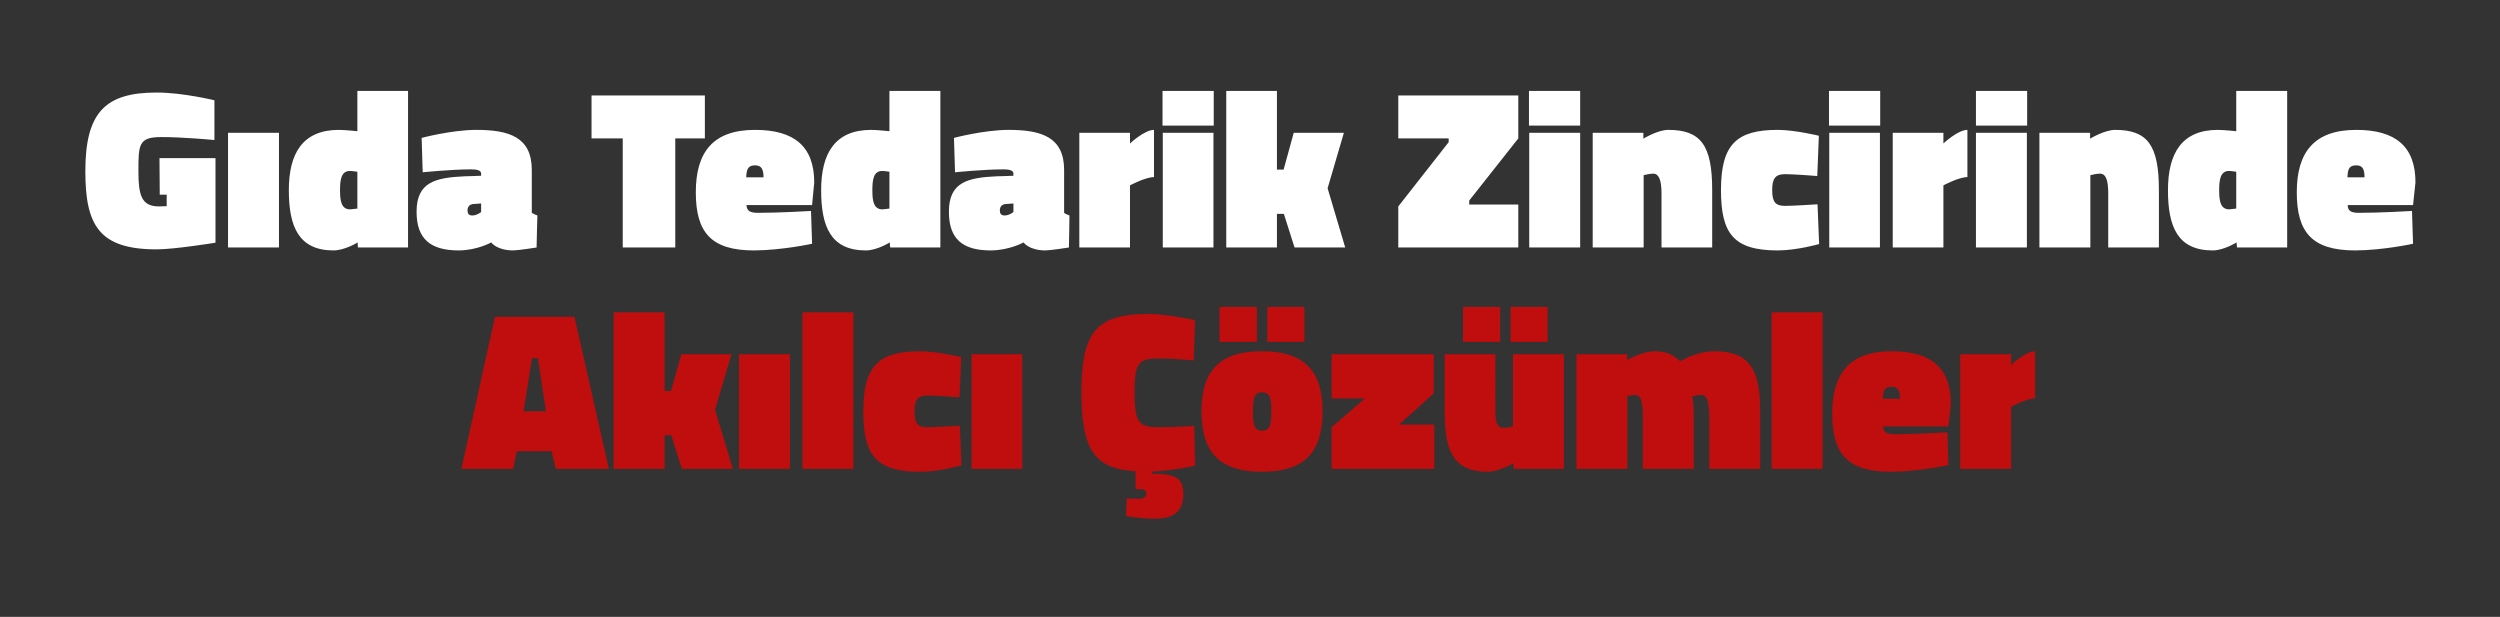
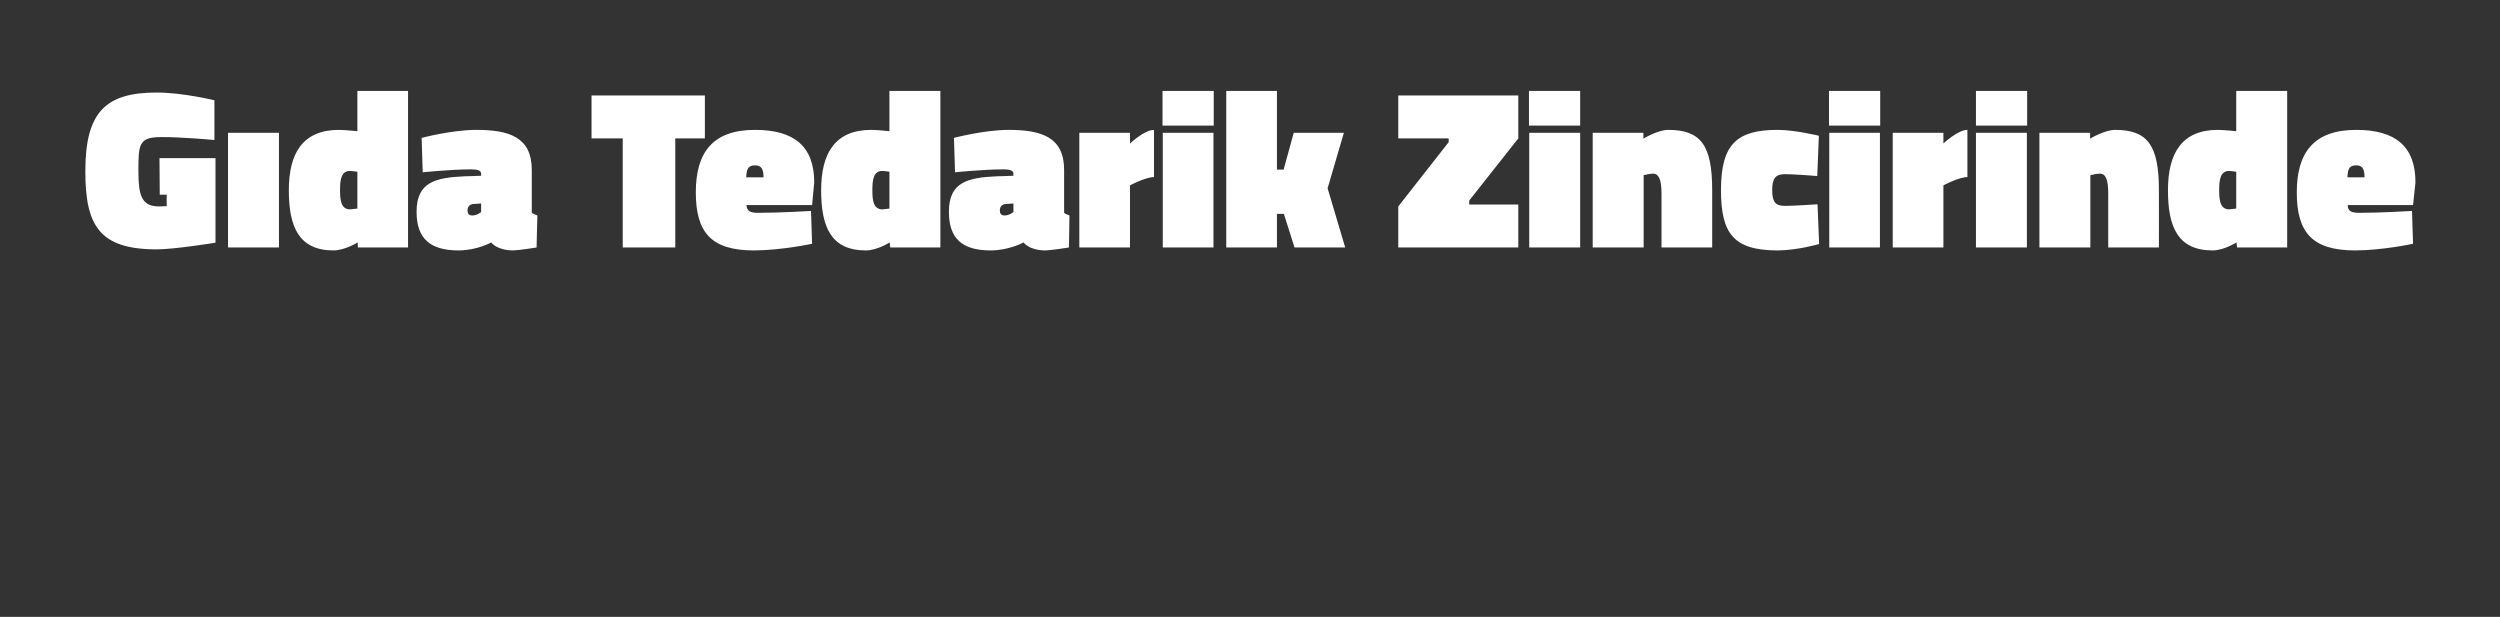
<svg xmlns="http://www.w3.org/2000/svg" version="1.1" width="937.4px" height="231.3px" viewBox="0 -29 937.4 231.3" style="top:-29px">
  <rect x="0" y="-29" width="937.4" height="231.3" fill="#333333" stroke="none" />
  <desc>G da Tedarik Zincirinde Ak lc z mler</desc>
  <defs />
  <g id="Polygon389209">
-     <path d="M 185.6 89.8 L 215.4 89.8 L 228.3 146.8 L 208.4 146.8 L 206.8 140.2 L 193.8 140.2 L 192.4 146.8 L 173 146.8 L 185.6 89.8 Z M 196.3 125.2 L 204.7 125.2 L 201.7 105.3 L 199.5 105.3 L 196.3 125.2 Z M 230.1 146.8 L 230.1 88.1 L 249.2 88.1 L 249.2 117.6 L 251.6 117.6 L 255.5 103.8 L 274.3 103.8 L 268.1 124.6 L 274.8 146.8 L 255.7 146.8 L 251.7 134.2 L 249.2 134.2 L 249.2 146.8 L 230.1 146.8 Z M 277.1 103.8 L 296.2 103.8 L 296.2 146.8 L 277.1 146.8 L 277.1 103.8 Z M 300.9 88.1 L 320 88.1 L 320 146.8 L 300.9 146.8 L 300.9 88.1 Z M 360.4 104.9 L 359.8 120 C 359.8 120 351.01 119.3 347.8 119.3 C 344.2 119.3 342.9 120.8 342.9 125.2 C 342.9 129.8 344.1 131.2 347.8 131.2 C 351.01 131.19 359.9 130.6 359.9 130.6 L 360.5 145.5 C 360.5 145.5 352.37 147.86 345 147.9 C 328.3 147.9 323.7 141.5 323.7 125.2 C 323.7 107.9 329.8 102.7 345 102.7 C 351.52 102.72 360.4 104.9 360.4 104.9 Z M 364.3 103.8 L 383.3 103.8 L 383.3 146.8 L 364.3 146.8 L 364.3 103.8 Z M 433 165.5 C 427.26 165.45 422.2 164.5 422.2 164.5 L 422.5 157.9 C 422.5 157.9 425.13 157.97 426.6 158 C 429.1 158 429.8 157.4 429.8 156.1 C 429.8 154.7 429 154.4 426.6 154.4 C 426.58 154.4 425.8 154.4 425.8 154.4 C 425.8 154.4 425.81 147.69 425.8 147.7 C 410.3 146.8 405.5 139.5 405.5 118.1 C 405.5 95.7 410.9 88.7 430.7 88.7 C 437.03 88.69 448.1 91 448.1 91 L 447.6 106.2 C 447.6 106.2 440.6 105.35 434.6 105.4 C 427 105.4 425.4 106.9 425.4 118.1 C 425.4 129.6 427.1 131.2 434.6 131.2 C 440.6 131.19 447.8 130.7 447.8 130.7 L 448.1 145.6 C 448.1 145.6 440.43 147.51 432 147.8 C 432 147.8 432 148.6 432 148.6 C 440.5 148.7 443.7 149.9 443.7 156.3 C 443.7 162.7 440.1 165.5 433 165.5 Z M 495.9 125.2 C 495.9 141.8 487.9 147.9 473.2 147.9 C 458.5 147.9 450.5 141.8 450.5 125.2 C 450.5 108.9 458.5 102.7 473.2 102.7 C 487.9 102.7 495.9 108.9 495.9 125.2 Z M 476.7 125.2 C 476.7 119.7 475.9 118.1 473.2 118.1 C 470.6 118.1 469.8 119.8 469.8 125.2 C 469.8 130.8 470.6 132.5 473.2 132.5 C 475.9 132.5 476.7 130.8 476.7 125.2 Z M 475.2 86.1 L 489.1 86.1 L 489.1 99.2 L 475.2 99.2 L 475.2 86.1 Z M 457.3 86.1 L 471.3 86.1 L 471.3 99.2 L 457.3 99.2 L 457.3 86.1 Z M 499.3 103.8 L 537.6 103.8 L 537.6 118.5 L 524.6 130.2 L 537.8 130.2 L 537.8 146.8 L 499.3 146.8 L 499.3 131.2 L 511.8 120.4 L 499.3 120.4 L 499.3 103.8 Z M 586.4 103.8 L 586.4 146.8 L 567.5 146.8 L 567.5 144.7 C 567.5 144.7 562.07 147.86 557.8 147.9 C 545.5 147.9 541.7 140.7 541.7 126 C 541.67 126.01 541.7 103.8 541.7 103.8 L 560.7 103.8 C 560.7 103.8 560.71 124.74 560.7 124.7 C 560.7 129.9 561.6 131.4 563.6 131.4 C 565.47 131.45 567.3 130.9 567.3 130.9 L 567.3 103.8 L 586.4 103.8 Z M 566.4 86.1 L 580.3 86.1 L 580.3 99.2 L 566.4 99.2 L 566.4 86.1 Z M 548.6 86.1 L 562.5 86.1 L 562.5 99.2 L 548.6 99.2 L 548.6 86.1 Z M 591.1 146.8 L 591.1 103.8 L 610.1 103.8 L 610.1 106 C 610.1 106 615.7 102.72 620.5 102.7 C 625.2 102.7 628 104.4 630 106.5 C 630 106.5 636 102.7 642.7 102.7 C 656.6 102.7 660 110.3 660 125.1 C 659.99 125.07 660 146.8 660 146.8 L 640.9 146.8 C 640.9 146.8 640.95 127.37 640.9 127.4 C 640.9 122.2 640.2 119.1 638.1 119.1 C 636.4 119.1 634.5 119.6 634.5 119.6 C 634.9 120.9 635.1 124.1 635.1 127 C 635.08 127.03 635.1 146.8 635.1 146.8 L 616 146.8 C 616 146.8 616.04 127.37 616 127.4 C 616 122.2 615.4 119.1 613.3 119.1 C 611.62 119.13 610.2 119.5 610.2 119.5 L 610.2 146.8 L 591.1 146.8 Z M 664.3 88.1 L 683.4 88.1 L 683.4 146.8 L 664.3 146.8 L 664.3 88.1 Z M 730.2 133.1 L 730.6 145.4 C 730.6 145.4 719.31 147.86 708.9 147.9 C 692.7 147.9 687 141.1 687 126.1 C 687 111.1 693.5 102.7 709.3 102.7 C 724 102.7 731.5 108.9 731.5 122.4 C 731.47 122.44 730.6 130.9 730.6 130.9 C 730.6 130.9 706.05 130.85 706.1 130.9 C 706.1 133 707.3 133.8 710.2 133.8 C 718.04 133.83 730.2 133.1 730.2 133.1 Z M 712.4 120.5 C 712.4 117.3 711.6 116 709.3 116 C 706.7 116 706.1 117.3 706 120.5 C 706 120.5 712.4 120.5 712.4 120.5 Z M 754.1 146.8 L 735 146.8 L 735 103.8 L 754.1 103.8 L 754.1 107.8 C 754.1 107.8 759.43 102.72 763.1 102.7 C 763.1 102.7 763.1 120.4 763.1 120.4 C 759.86 120.4 754.1 123.5 754.1 123.5 L 754.1 146.8 Z " stroke="none" fill="#c00d0d" />
-   </g>
+     </g>
  <g id="Polygon389208">
    <path d="M 59.8 30.3 L 80.8 30.3 L 80.8 62 C 80.8 62 65.46 64.51 58.7 64.5 C 37.1 64.5 32 55.4 32 35.2 C 32 13 39.6 5.7 58.7 5.7 C 68.52 5.69 80.4 8.6 80.4 8.6 L 80.4 23.5 C 80.4 23.5 68.18 22.35 60.4 22.4 C 52 22.4 51.9 25.2 51.9 35.2 C 51.9 44.1 53 48.4 59.6 48.4 C 60.7 48.36 62.5 48.3 62.5 48.3 L 62.5 44 L 59.9 44 L 59.8 30.3 Z M 85.5 20.8 L 104.6 20.8 L 104.6 63.8 L 85.5 63.8 L 85.5 20.8 Z M 153 63.8 L 134.2 63.8 L 134.1 61.9 C 134.1 61.9 129.38 64.86 125.1 64.9 C 112 64.9 108.3 56 108.3 42.3 C 108.3 28.6 113.4 19.7 127.1 19.7 C 129.46 19.72 134 20.2 134 20.2 L 134 5.1 L 153 5.1 L 153 63.8 Z M 134 49.2 L 134 35.4 C 134 35.4 132.1 35.1 131.2 35.1 C 127.9 35.1 127.5 38.5 127.5 42.3 C 127.5 46.2 127.9 49.5 131.3 49.5 C 131.93 49.47 134 49.2 134 49.2 Z M 199.4 50.8 C 199.8 51.1 200.9 51.6 201.5 51.8 C 201.46 51.77 201.2 63.8 201.2 63.8 C 201.2 63.8 194.57 64.86 192.4 64.9 C 186.16 64.86 184.2 61.9 184.2 61.9 C 184.2 61.9 178.93 64.86 172 64.9 C 161.3 64.9 156.2 60.5 156.2 50.4 C 156.2 39.3 163.2 37.6 174.3 37.1 C 174.26 37.15 180.4 36.9 180.4 36.9 C 180.4 36.9 180.38 36.13 180.4 36.1 C 180.4 34.9 178.9 34.5 176.7 34.5 C 169.16 34.51 158.5 35.6 158.5 35.6 L 158.1 22.7 C 158.1 22.7 169.33 19.72 178.6 19.7 C 190.9 19.7 199.4 22.4 199.4 34.7 C 199.4 34.7 199.4 50.8 199.4 50.8 Z M 177.5 47.5 C 176.1 47.6 175.3 48.5 175.3 49.9 C 175.3 51.1 175.8 51.8 177.1 51.8 C 178.93 51.77 180.4 50.5 180.4 50.5 L 180.4 47.3 C 180.4 47.3 177.49 47.51 177.5 47.5 Z M 221.8 6.8 L 264.3 6.8 L 264.3 22.9 L 253.2 22.9 L 253.2 63.8 L 233.5 63.8 L 233.5 22.9 L 221.8 22.9 L 221.8 6.8 Z M 304.1 50.1 L 304.5 62.4 C 304.5 62.4 293.17 64.86 282.7 64.9 C 266.6 64.9 260.9 58.1 260.9 43.1 C 260.9 28.1 267.3 19.7 283.1 19.7 C 297.8 19.7 305.3 25.9 305.3 39.4 C 305.33 39.44 304.5 47.9 304.5 47.9 C 304.5 47.9 279.91 47.85 279.9 47.9 C 280 50 281.2 50.8 284.1 50.8 C 291.9 50.83 304.1 50.1 304.1 50.1 Z M 286.3 37.5 C 286.3 34.3 285.4 33 283.1 33 C 280.6 33 279.9 34.3 279.8 37.5 C 279.8 37.5 286.3 37.5 286.3 37.5 Z M 352.6 63.8 L 333.8 63.8 L 333.6 61.9 C 333.6 61.9 328.96 64.86 324.7 64.9 C 311.5 64.9 307.9 56 307.9 42.3 C 307.9 28.6 313 19.7 326.7 19.7 C 329.04 19.72 333.5 20.2 333.5 20.2 L 333.5 5.1 L 352.6 5.1 L 352.6 63.8 Z M 333.5 49.2 L 333.5 35.4 C 333.5 35.4 331.68 35.1 330.8 35.1 C 327.5 35.1 327.1 38.5 327.1 42.3 C 327.1 46.2 327.5 49.5 330.9 49.5 C 331.51 49.47 333.5 49.2 333.5 49.2 Z M 399 50.8 C 399.3 51.1 400.4 51.6 401 51.8 C 401.04 51.77 400.8 63.8 400.8 63.8 C 400.8 63.8 394.15 64.86 392 64.9 C 385.74 64.86 383.8 61.9 383.8 61.9 C 383.8 61.9 378.51 64.86 371.5 64.9 C 360.8 64.9 355.8 60.5 355.8 50.4 C 355.8 39.3 362.8 37.6 373.8 37.1 C 373.84 37.15 380 36.9 380 36.9 C 380 36.9 379.96 36.13 380 36.1 C 380 34.9 378.5 34.5 376.3 34.5 C 368.74 34.51 358.1 35.6 358.1 35.6 L 357.7 22.7 C 357.7 22.7 368.91 19.72 378.2 19.7 C 390.5 19.7 399 22.4 399 34.7 C 399 34.7 399 50.8 399 50.8 Z M 377.1 47.5 C 375.7 47.6 374.9 48.5 374.9 49.9 C 374.9 51.1 375.4 51.8 376.7 51.8 C 378.51 51.77 380 50.5 380 50.5 L 380 47.3 C 380 47.3 377.07 47.51 377.1 47.5 Z M 423.7 63.8 L 404.7 63.8 L 404.7 20.8 L 423.7 20.8 L 423.7 24.8 C 423.7 24.8 429.09 19.72 432.7 19.7 C 432.7 19.7 432.7 37.4 432.7 37.4 C 429.51 37.4 423.7 40.5 423.7 40.5 L 423.7 63.8 Z M 436 20.8 L 455 20.8 L 455 63.8 L 436 63.8 L 436 20.8 Z M 435.9 5.1 L 455.1 5.1 L 455.1 18.1 L 435.9 18.1 L 435.9 5.1 Z M 459.8 63.8 L 459.8 5.1 L 478.8 5.1 L 478.8 34.6 L 481.3 34.6 L 485.1 20.8 L 503.9 20.8 L 497.8 41.6 L 504.4 63.8 L 485.4 63.8 L 481.4 51.2 L 478.8 51.2 L 478.8 63.8 L 459.8 63.8 Z M 524.3 6.8 L 569.3 6.8 L 569.3 22.9 L 550.9 46.2 L 550.9 47.7 L 569.3 47.7 L 569.3 63.8 L 524.3 63.8 L 524.3 48.4 L 543.2 24.3 L 543.2 22.9 L 524.3 22.9 L 524.3 6.8 Z M 573.4 20.8 L 592.5 20.8 L 592.5 63.8 L 573.4 63.8 L 573.4 20.8 Z M 573.3 5.1 L 592.5 5.1 L 592.5 18.1 L 573.3 18.1 L 573.3 5.1 Z M 597.2 63.8 L 597.2 20.8 L 616.2 20.8 L 616.2 23 C 616.2 23 621.52 19.72 625.5 19.7 C 637.7 19.7 642 25.4 642 42.2 C 642.01 42.24 642 63.8 642 63.8 L 623 63.8 C 623 63.8 622.97 43.52 623 43.5 C 623 38.3 621.9 36.1 619.9 36.1 C 618.29 36.13 616.3 36.7 616.3 36.7 L 616.3 63.8 L 597.2 63.8 Z M 682 21.9 L 681.4 37 C 681.4 37 672.61 36.3 669.4 36.3 C 665.8 36.3 664.5 37.8 664.5 42.2 C 664.5 46.8 665.7 48.2 669.4 48.2 C 672.61 48.19 681.5 47.6 681.5 47.6 L 682.1 62.5 C 682.1 62.5 673.97 64.86 666.6 64.9 C 649.9 64.9 645.3 58.5 645.3 42.2 C 645.3 24.9 651.4 19.7 666.6 19.7 C 673.12 19.72 682 21.9 682 21.9 Z M 685.9 20.8 L 704.9 20.8 L 704.9 63.8 L 685.9 63.8 L 685.9 20.8 Z M 685.8 5.1 L 705 5.1 L 705 18.1 L 685.8 18.1 L 685.8 5.1 Z M 728.7 63.8 L 709.7 63.8 L 709.7 20.8 L 728.7 20.8 L 728.7 24.8 C 728.7 24.8 734.06 19.72 737.7 19.7 C 737.7 19.7 737.7 37.4 737.7 37.4 C 734.49 37.4 728.7 40.5 728.7 40.5 L 728.7 63.8 Z M 740.9 20.8 L 760 20.8 L 760 63.8 L 740.9 63.8 L 740.9 20.8 Z M 740.9 5.1 L 760.1 5.1 L 760.1 18.1 L 740.9 18.1 L 740.9 5.1 Z M 764.7 63.8 L 764.7 20.8 L 783.7 20.8 L 783.7 23 C 783.7 23 789.06 19.72 793.1 19.7 C 805.2 19.7 809.5 25.4 809.5 42.2 C 809.54 42.24 809.5 63.8 809.5 63.8 L 790.5 63.8 C 790.5 63.8 790.5 43.52 790.5 43.5 C 790.5 38.3 789.5 36.1 787.4 36.1 C 785.83 36.13 783.8 36.7 783.8 36.7 L 783.8 63.8 L 764.7 63.8 Z M 857.6 63.8 L 838.8 63.8 L 838.6 61.9 C 838.6 61.9 833.93 64.86 829.7 64.9 C 816.5 64.9 812.9 56 812.9 42.3 C 812.9 28.6 818 19.7 831.6 19.7 C 834.02 19.72 838.5 20.2 838.5 20.2 L 838.5 5.1 L 857.6 5.1 L 857.6 63.8 Z M 838.5 49.2 L 838.5 35.4 C 838.5 35.4 836.65 35.1 835.8 35.1 C 832.5 35.1 832.1 38.5 832.1 42.3 C 832.1 46.2 832.5 49.5 835.9 49.5 C 836.48 49.47 838.5 49.2 838.5 49.2 Z M 904.4 50.1 L 904.8 62.4 C 904.8 62.4 893.52 64.86 883.1 64.9 C 866.9 64.9 861.2 58.1 861.2 43.1 C 861.2 28.1 867.7 19.7 883.5 19.7 C 898.2 19.7 905.7 25.9 905.7 39.4 C 905.67 39.44 904.8 47.9 904.8 47.9 C 904.8 47.9 880.26 47.85 880.3 47.9 C 880.3 50 881.5 50.8 884.4 50.8 C 892.24 50.83 904.4 50.1 904.4 50.1 Z M 886.6 37.5 C 886.6 34.3 885.8 33 883.5 33 C 880.9 33 880.3 34.3 880.2 37.5 C 880.2 37.5 886.6 37.5 886.6 37.5 Z " stroke="none" fill="#fff" />
  </g>
</svg>